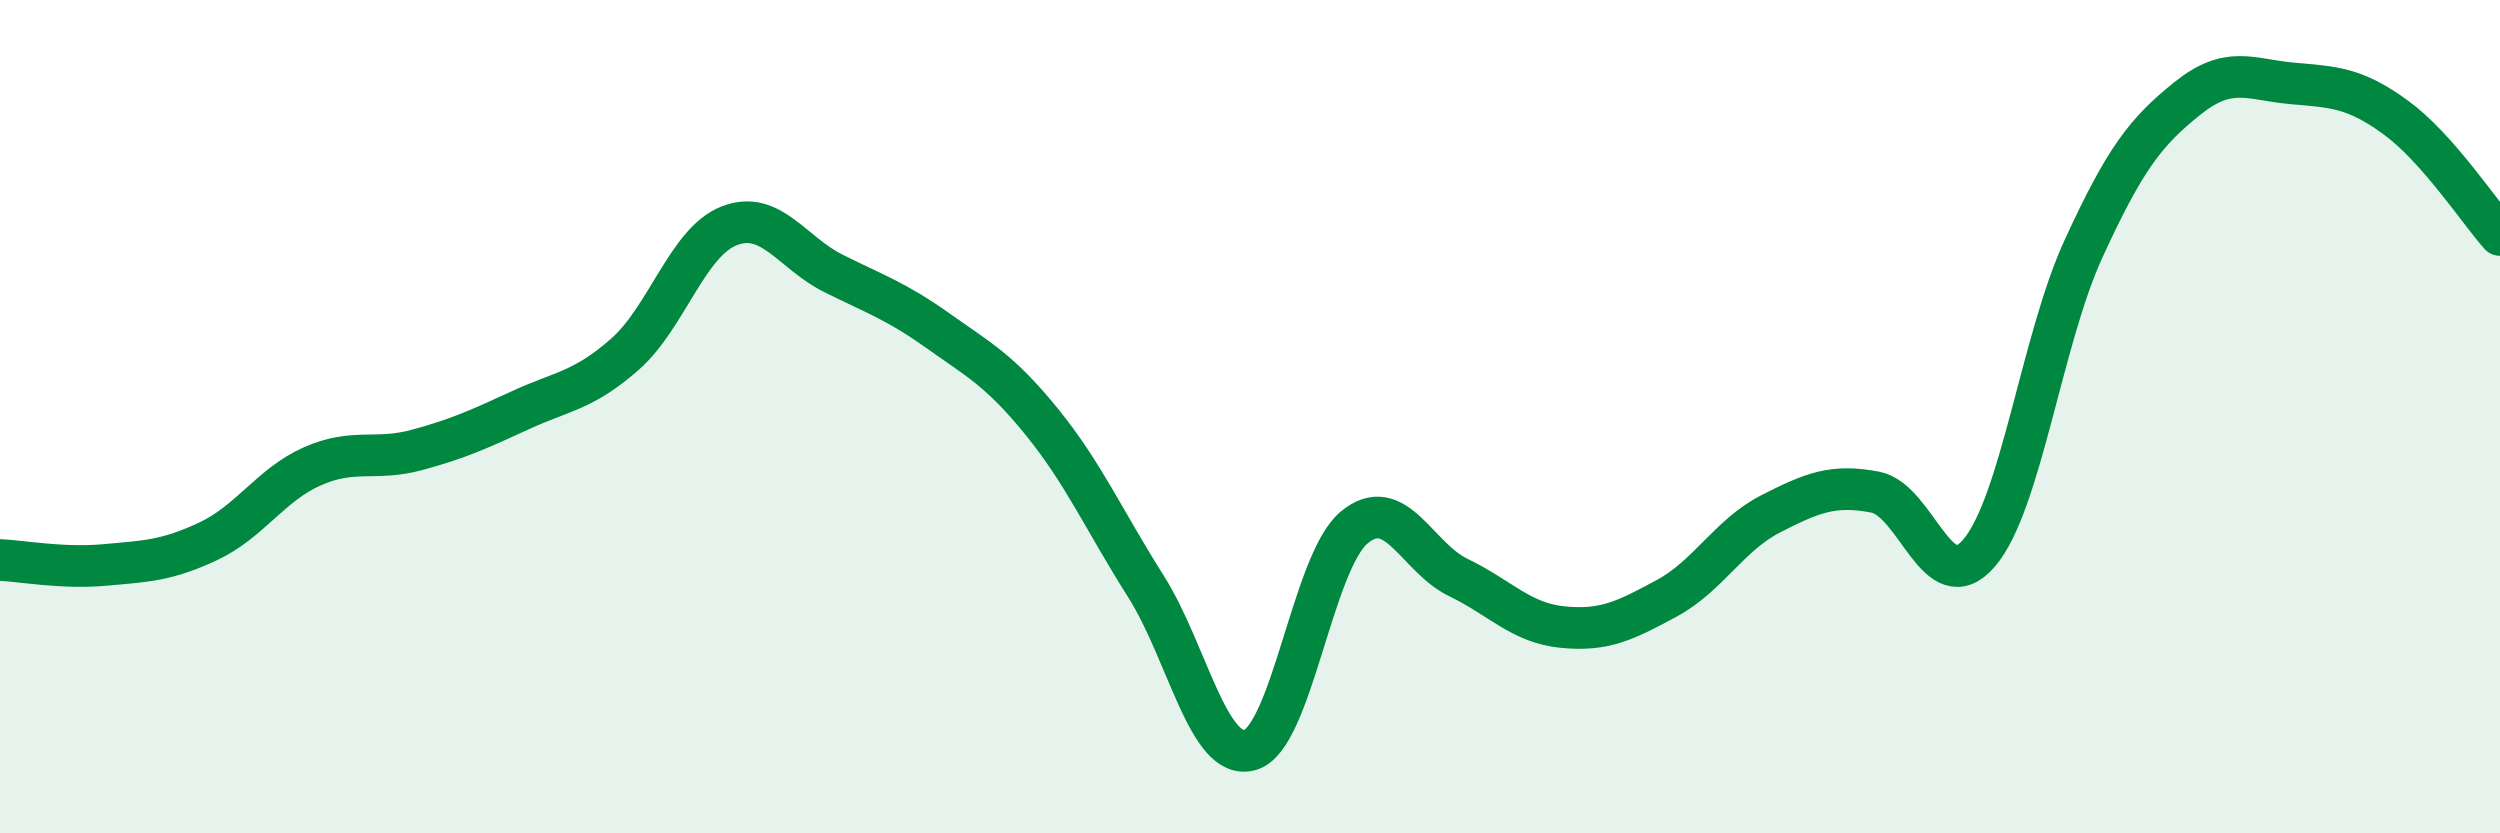
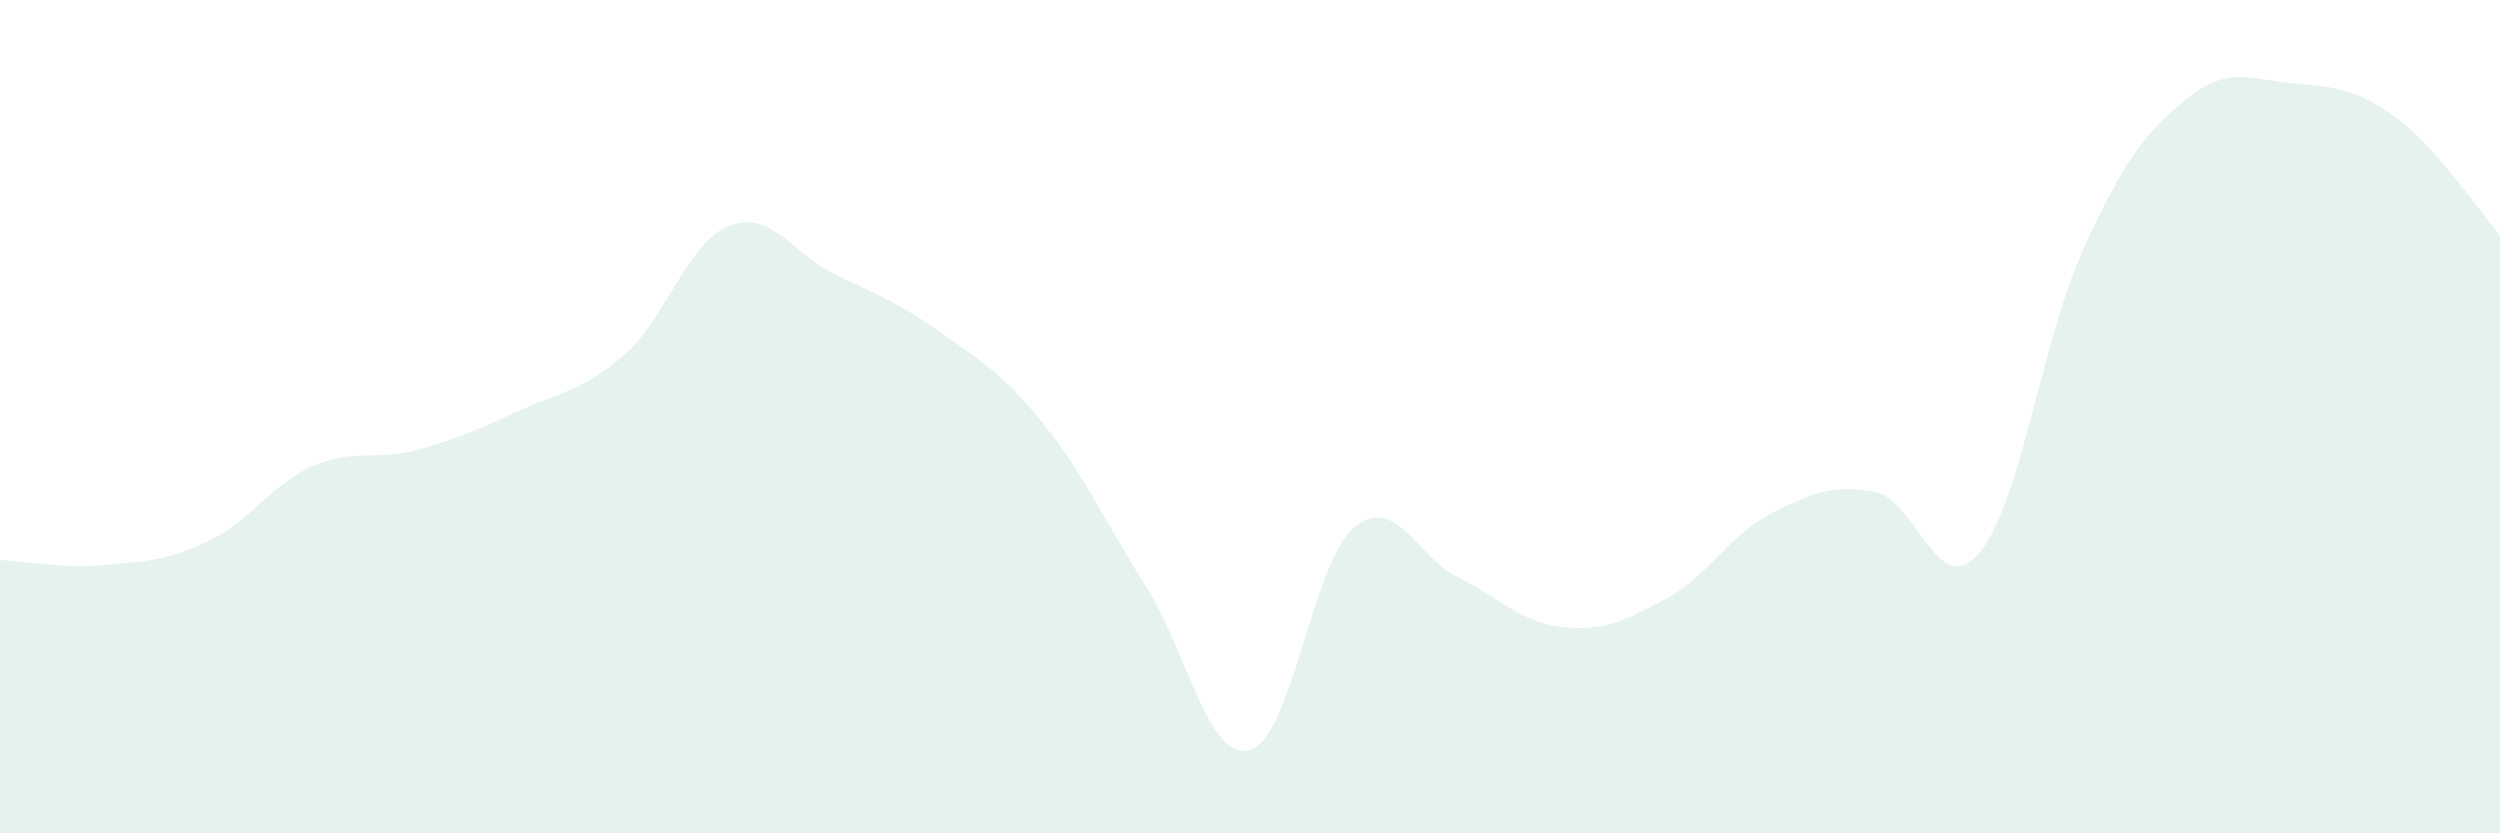
<svg xmlns="http://www.w3.org/2000/svg" width="60" height="20" viewBox="0 0 60 20">
  <path d="M 0,13.44 C 0.5,13.46 1.5,13.65 2.5,13.56 C 3.5,13.47 4,13.46 5,12.99 C 6,12.52 6.5,11.63 7.5,11.19 C 8.5,10.75 9,11.07 10,10.8 C 11,10.53 11.5,10.3 12.5,9.84 C 13.5,9.38 14,9.38 15,8.5 C 16,7.62 16.5,5.81 17.5,5.42 C 18.5,5.03 19,6.06 20,6.56 C 21,7.06 21.5,7.22 22.5,7.93 C 23.5,8.64 24,8.89 25,10.12 C 26,11.35 26.5,12.49 27.5,14.07 C 28.5,15.65 29,18.28 30,18 C 31,17.72 31.5,13.49 32.5,12.66 C 33.5,11.83 34,13.38 35,13.86 C 36,14.34 36.5,14.95 37.5,15.05 C 38.5,15.15 39,14.9 40,14.36 C 41,13.82 41.5,12.84 42.5,12.33 C 43.5,11.82 44,11.62 45,11.81 C 46,12 46.5,14.44 47.5,13.27 C 48.5,12.1 49,8.16 50,5.98 C 51,3.8 51.5,3.16 52.5,2.36 C 53.5,1.56 54,1.91 55,2 C 56,2.09 56.5,2.09 57.5,2.82 C 58.5,3.55 59.5,5.08 60,5.64L60 20L0 20Z" fill="#008740" opacity="0.1" stroke-linecap="round" stroke-linejoin="round" />
-   <path d="M 0,13.44 C 0.5,13.46 1.5,13.65 2.5,13.56 C 3.5,13.47 4,13.46 5,12.99 C 6,12.52 6.5,11.63 7.5,11.19 C 8.5,10.75 9,11.07 10,10.8 C 11,10.53 11.5,10.3 12.5,9.84 C 13.5,9.38 14,9.38 15,8.5 C 16,7.62 16.5,5.81 17.5,5.42 C 18.5,5.03 19,6.06 20,6.56 C 21,7.06 21.5,7.22 22.5,7.93 C 23.5,8.64 24,8.89 25,10.12 C 26,11.35 26.5,12.49 27.5,14.07 C 28.5,15.65 29,18.28 30,18 C 31,17.72 31.5,13.49 32.5,12.66 C 33.5,11.83 34,13.38 35,13.86 C 36,14.34 36.5,14.95 37.5,15.05 C 38.5,15.15 39,14.9 40,14.36 C 41,13.82 41.5,12.84 42.5,12.33 C 43.5,11.82 44,11.62 45,11.81 C 46,12 46.5,14.44 47.5,13.27 C 48.5,12.1 49,8.16 50,5.98 C 51,3.8 51.5,3.16 52.5,2.36 C 53.5,1.56 54,1.91 55,2 C 56,2.09 56.5,2.09 57.5,2.82 C 58.5,3.55 59.5,5.08 60,5.64" stroke="#008740" stroke-width="1" fill="none" stroke-linecap="round" stroke-linejoin="round" />
</svg>